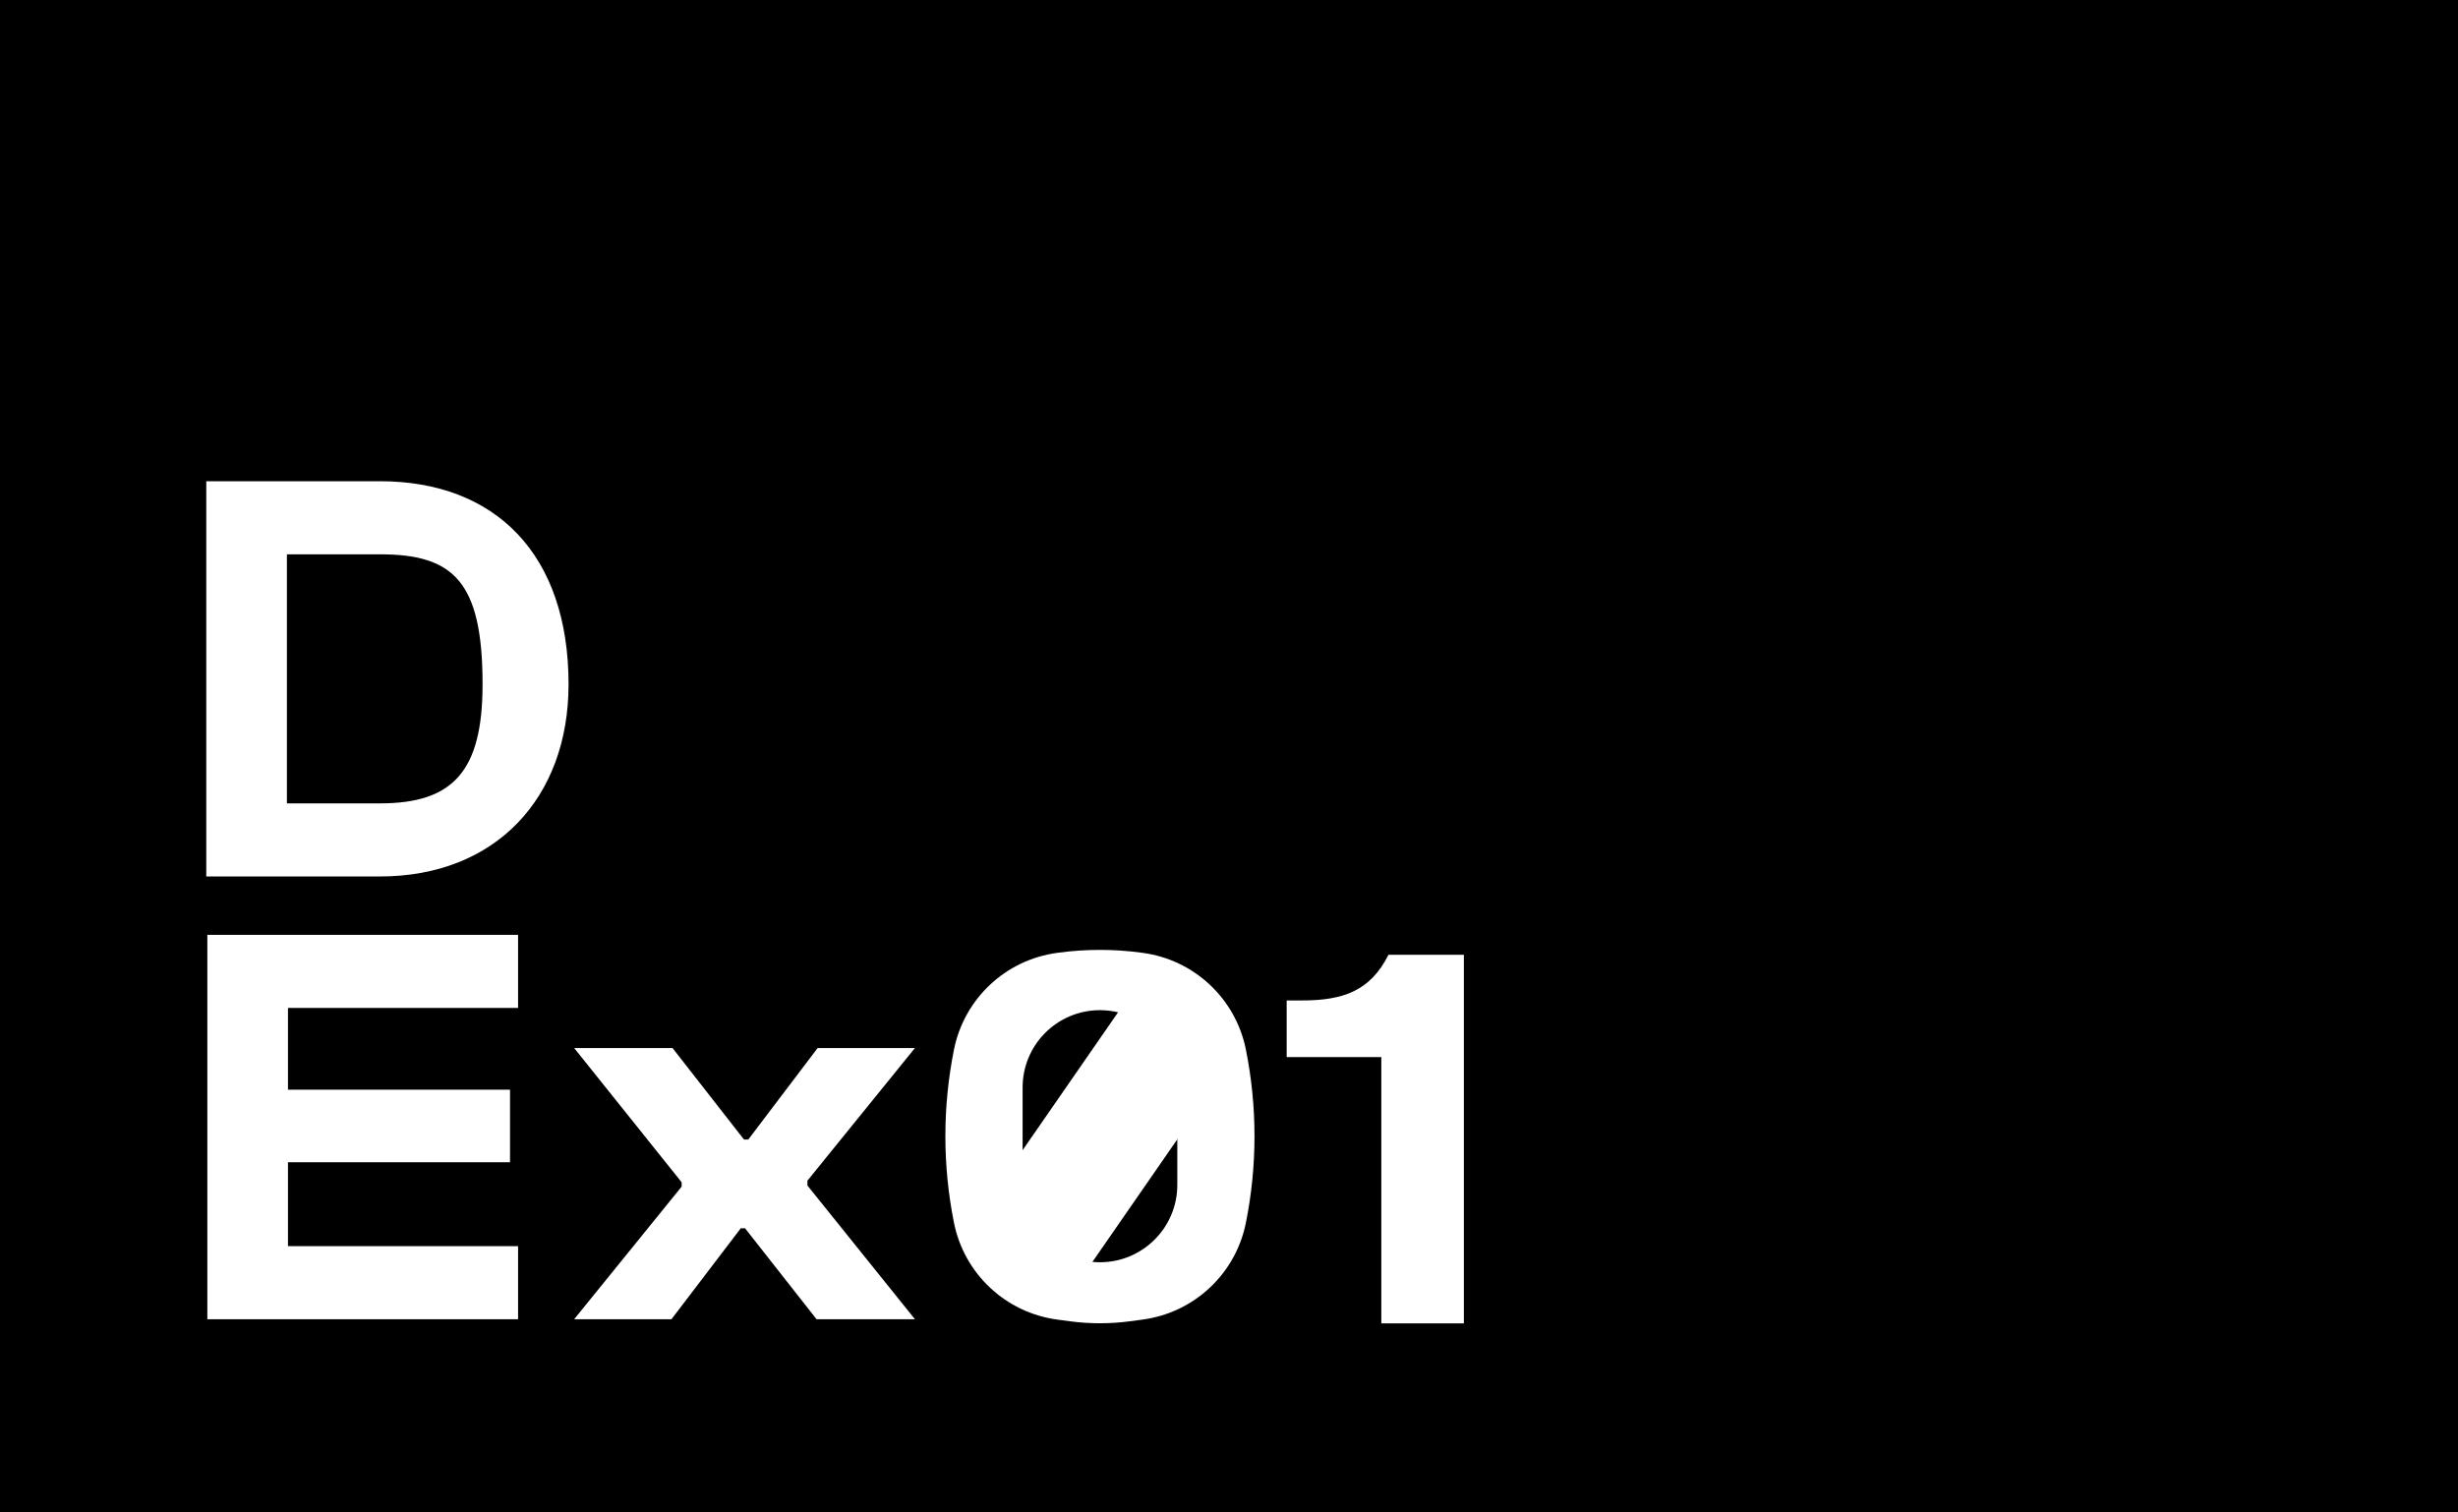
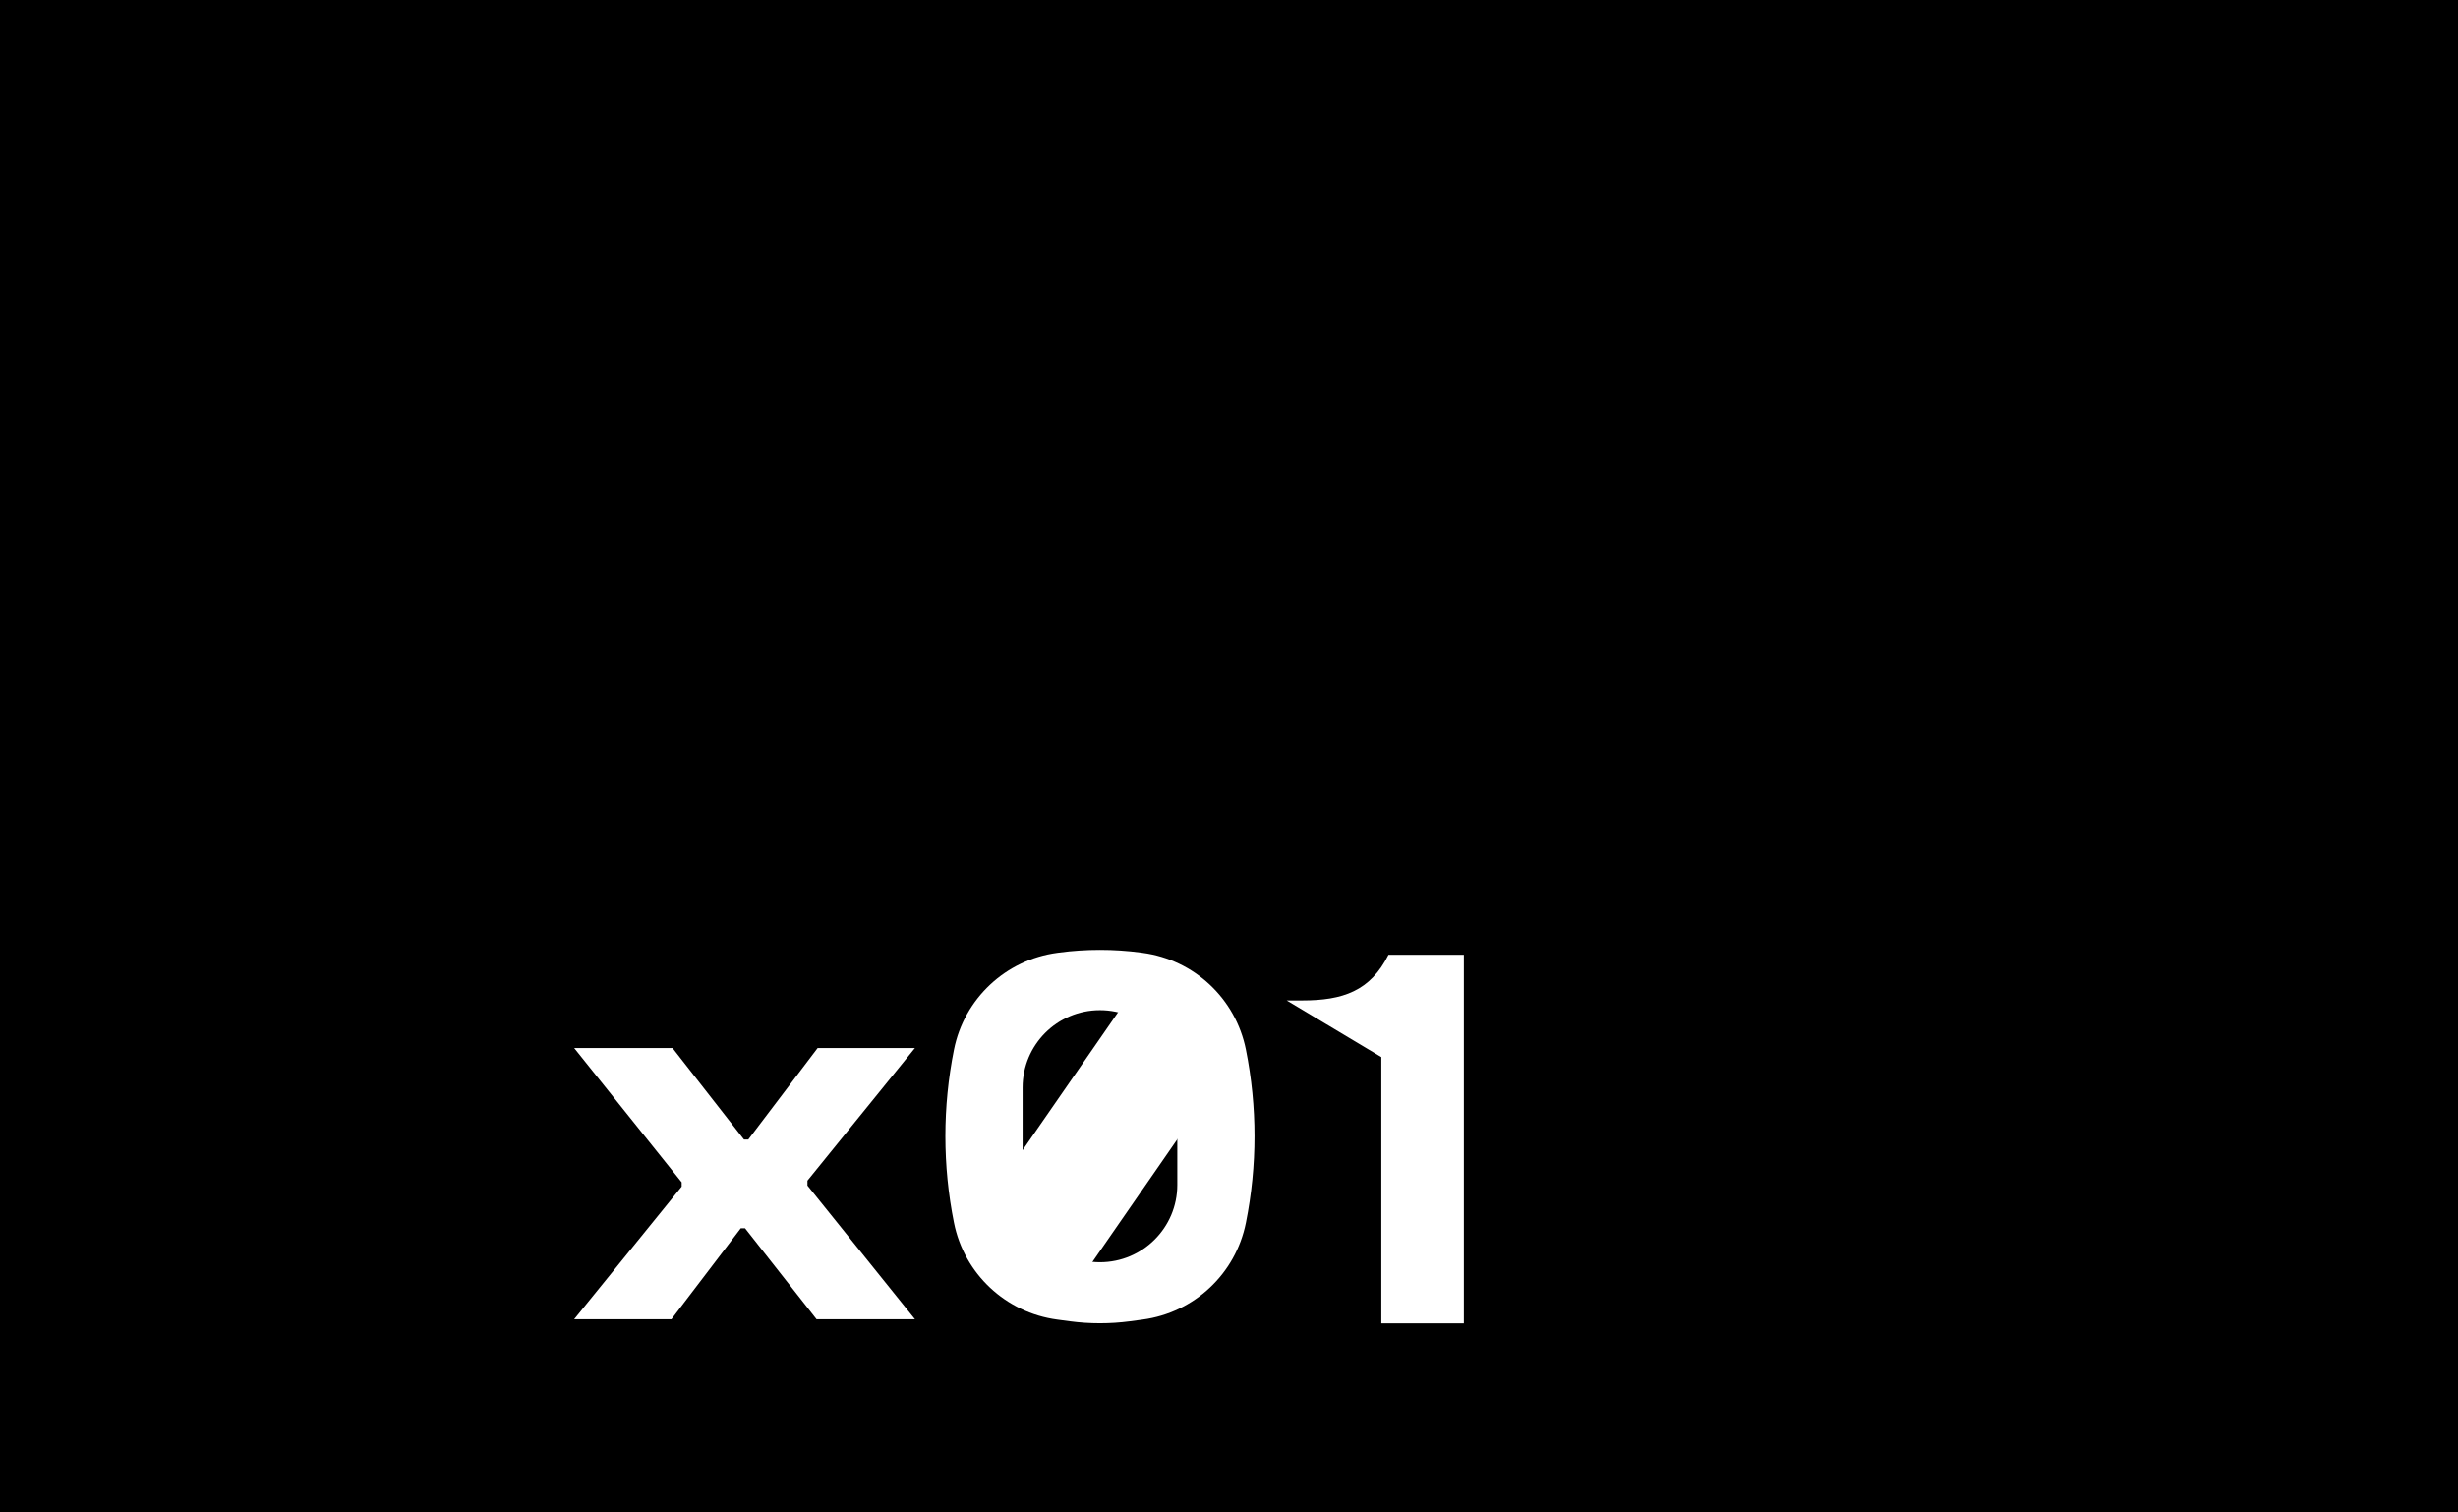
<svg xmlns="http://www.w3.org/2000/svg" width="65" height="40" viewBox="0 0 65 40" fill="none">
  <rect x="0" y="0" width="65" height="40" fill="#808080" stroke="none" />
  <path fill-rule="evenodd" clip-rule="evenodd" d="M4.47183e-07 2.5L2.98122e-08 37.5L0 40L2.5 40L62.5 40L64.923 40L65 40L65 4.58981e-06L64.923 4.5889e-06L62.5 4.56e-06L2.5 3.84451e-06L4.76995e-07 3.8147e-06L4.47183e-07 2.5Z" fill="black" />
-   <path d="M10.046 23.18C13.102 23.18 15.035 21.104 15.035 18.097C15.035 14.66 13.102 12.727 10.046 12.727L5.455 12.727L5.455 23.18L10.046 23.18ZM10.046 14.66C11.979 14.66 12.761 15.362 12.761 18.097C12.761 20.402 11.979 21.247 10.046 21.247L7.587 21.247L7.587 14.66L10.046 14.66Z" fill="white" />
-   <path d="M13.7 34.89L13.7 32.957L7.615 32.957L7.615 30.738L13.487 30.738L13.487 28.819L7.615 28.819L7.615 26.657L13.7 26.657L13.7 24.724L5.483 24.724L5.483 34.89L13.7 34.89Z" fill="white" />
  <path d="M17.756 34.89L19.589 32.485L19.703 32.485L21.593 34.89L24.195 34.89L21.352 31.354L21.352 31.225L24.195 27.717L21.622 27.717L19.788 30.137L19.674 30.137L17.784 27.717L15.183 27.717L18.026 31.268L18.026 31.382L15.183 34.89L17.756 34.89Z" fill="white" />
-   <path d="M38.711 35L36.528 35L36.528 27.957L34.025 27.957L34.025 26.459L34.433 26.459C35.51 26.459 36.237 26.211 36.717 25.251L38.711 25.251L38.711 35Z" fill="white" />
+   <path d="M38.711 35L36.528 35L36.528 27.957L34.025 26.459L34.433 26.459C35.51 26.459 36.237 26.211 36.717 25.251L38.711 25.251L38.711 35Z" fill="white" />
  <path fill-rule="evenodd" clip-rule="evenodd" d="M27.959 25.2C26.594 25.382 25.497 26.41 25.227 27.76C24.924 29.271 24.924 30.827 25.227 32.338C25.497 33.688 26.594 34.717 27.959 34.899L28.294 34.944C28.82 35.014 29.354 35.014 29.88 34.944L30.215 34.899C31.58 34.717 32.677 33.688 32.947 32.338C33.25 30.827 33.25 29.271 32.947 27.76C32.677 26.41 31.58 25.382 30.215 25.2L30.172 25.194C29.452 25.098 28.722 25.098 28.003 25.194L27.959 25.2ZM29.087 26.716C27.957 26.716 27.042 27.632 27.042 28.761L27.042 31.337C27.042 32.467 27.957 33.383 29.087 33.383C30.217 33.383 31.133 32.467 31.133 31.337L31.133 28.761C31.133 27.632 30.217 26.716 29.087 26.716Z" fill="white" />
  <path d="M31.132 27.322L27.041 33.231" stroke="white" stroke-width="3.2" />
</svg>